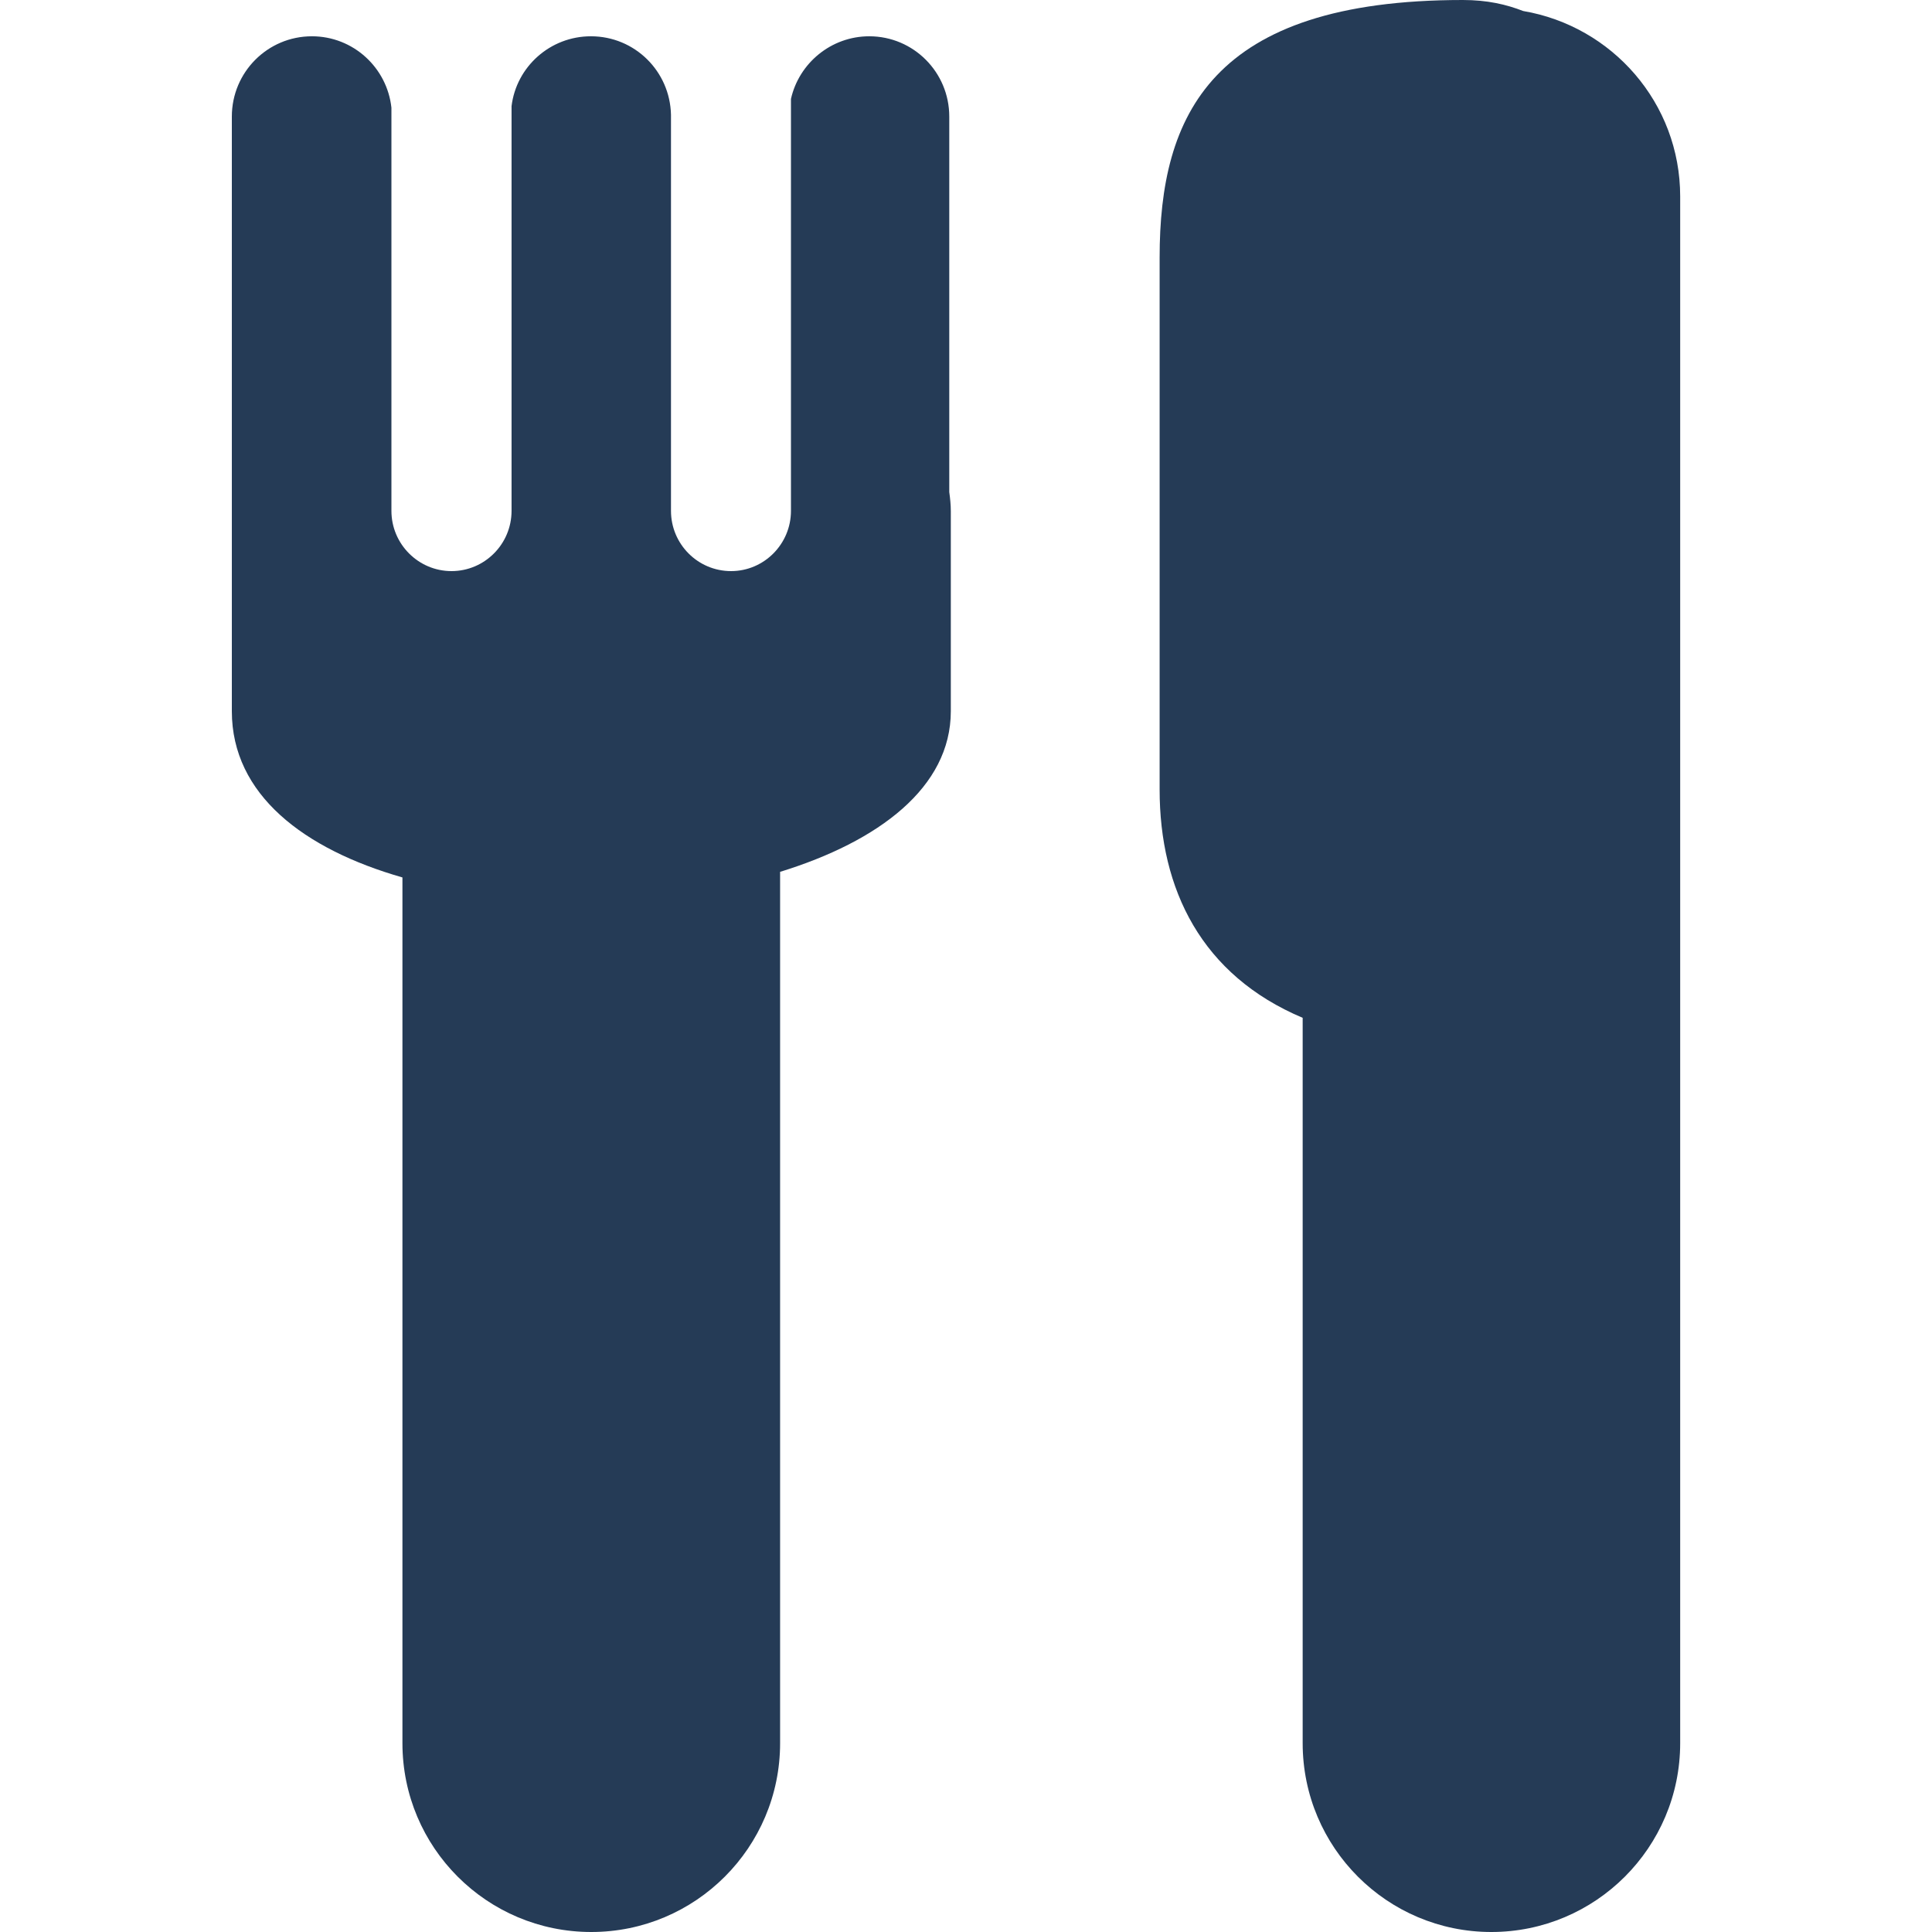
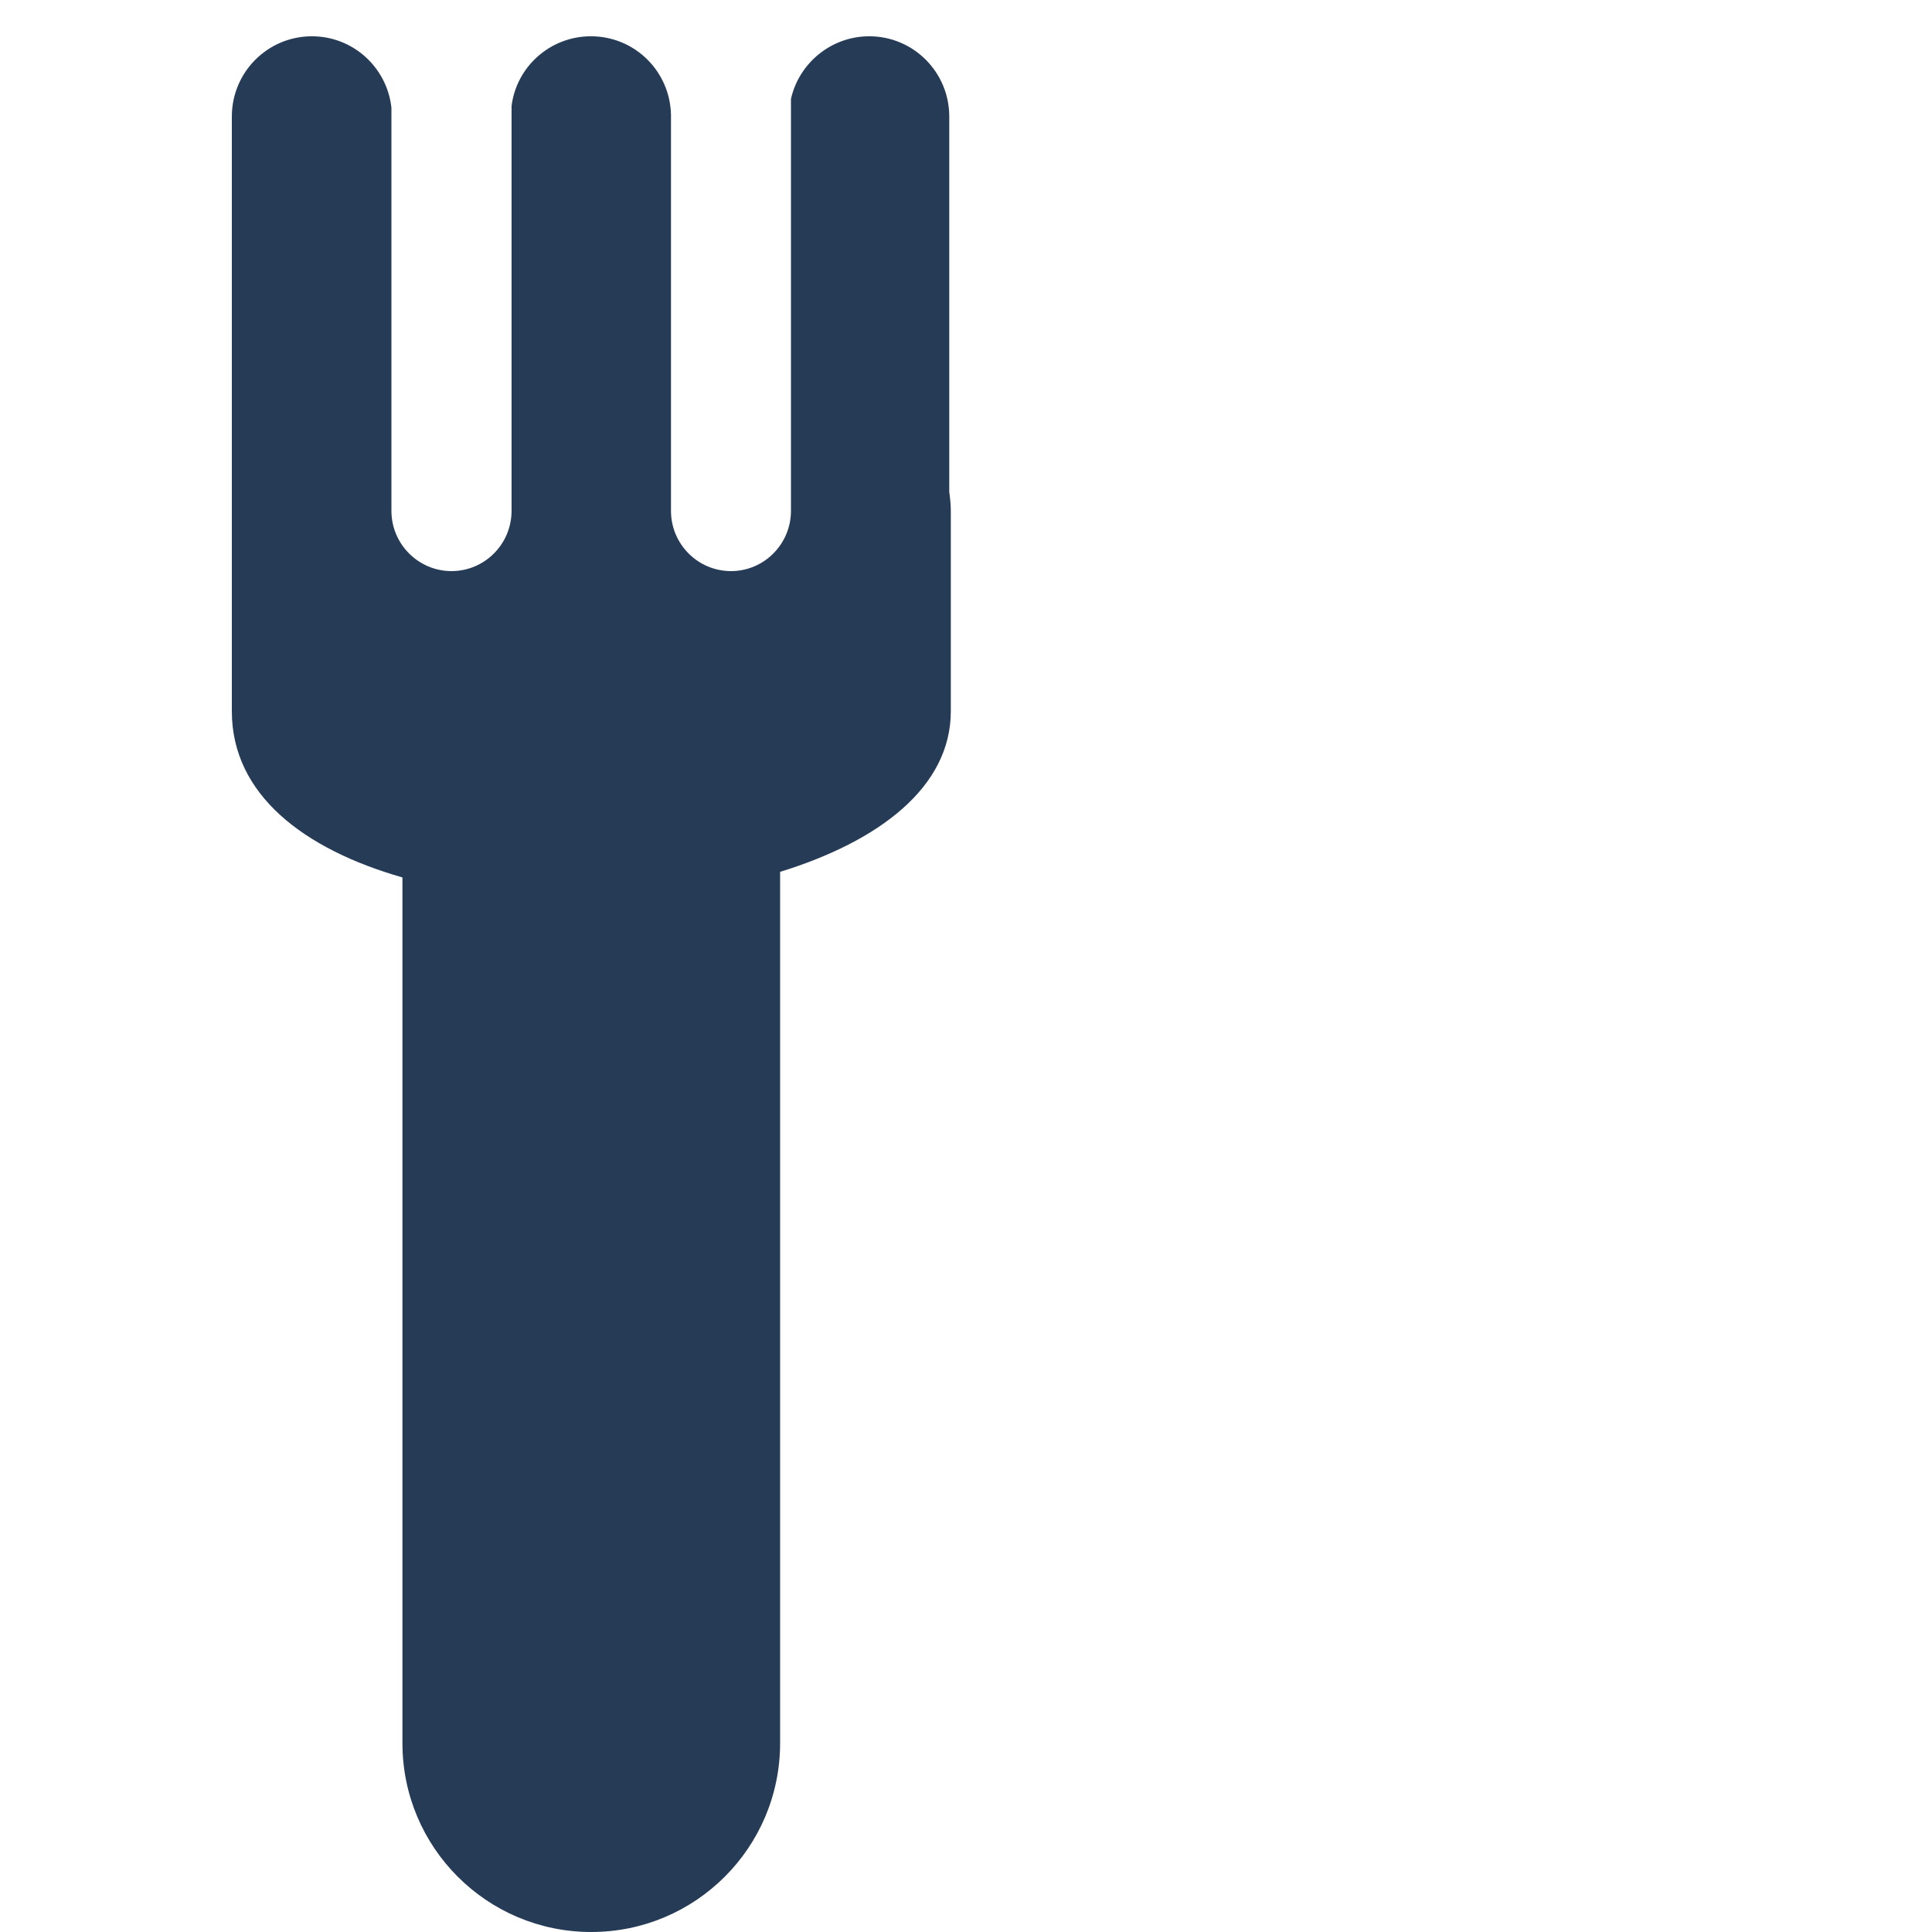
<svg xmlns="http://www.w3.org/2000/svg" width="50px" height="50px" viewBox="0 0 50 50" version="1.1">
  <title>50x50</title>
  <g id="50x50" stroke="none" stroke-width="1" fill="none" fill-rule="evenodd">
    <g id="icon_e180_dining" transform="translate(6, 0)" fill="#253B56">
-       <path d="M33.42,0.285 C32.983,0.115 32.494,0 31.857,0 C25.339,0 24.011,2.985 24.011,6.663 L24.011,20.433 C24.011,23.022 25.098,25.239 27.713,26.341 L27.713,45.113 C27.713,47.813 29.9,50 32.596,50 C35.292,50 37.483,47.813 37.483,45.113 L37.483,5.083 C37.483,2.667 35.722,0.676 33.42,0.285" id="Fill-1" />
      <path d="M18.567,3.017 C18.567,1.869 17.641,0.939 16.496,0.939 C15.511,0.939 14.678,1.634 14.47,2.56 L14.47,13.221 C14.47,14.08 13.774,14.78 12.92,14.78 C12.059,14.78 11.365,14.08 11.365,13.221 L11.365,2.971 C11.341,1.845 10.428,0.939 9.293,0.939 C8.237,0.939 7.363,1.728 7.239,2.747 L7.239,13.221 C7.239,14.08 6.543,14.78 5.685,14.78 C4.828,14.78 4.13,14.08 4.13,13.221 L4.13,2.787 C4.017,1.75 3.141,0.939 2.072,0.939 C0.926,0.939 0,1.869 0,3.017 L0,13.23 L0,16.632 L0,18.406 C0,20.567 1.867,21.978 4.415,22.708 L4.415,45.113 C4.415,47.813 6.602,50 9.302,50 C12,50 14.189,47.813 14.189,45.113 L14.189,22.563 C16.737,21.778 18.607,20.38 18.607,18.406 L18.607,13.23 C18.607,13.06 18.589,12.895 18.567,12.734 L18.567,3.017 Z" id="Fill-3" />
    </g>
  </g>
</svg>